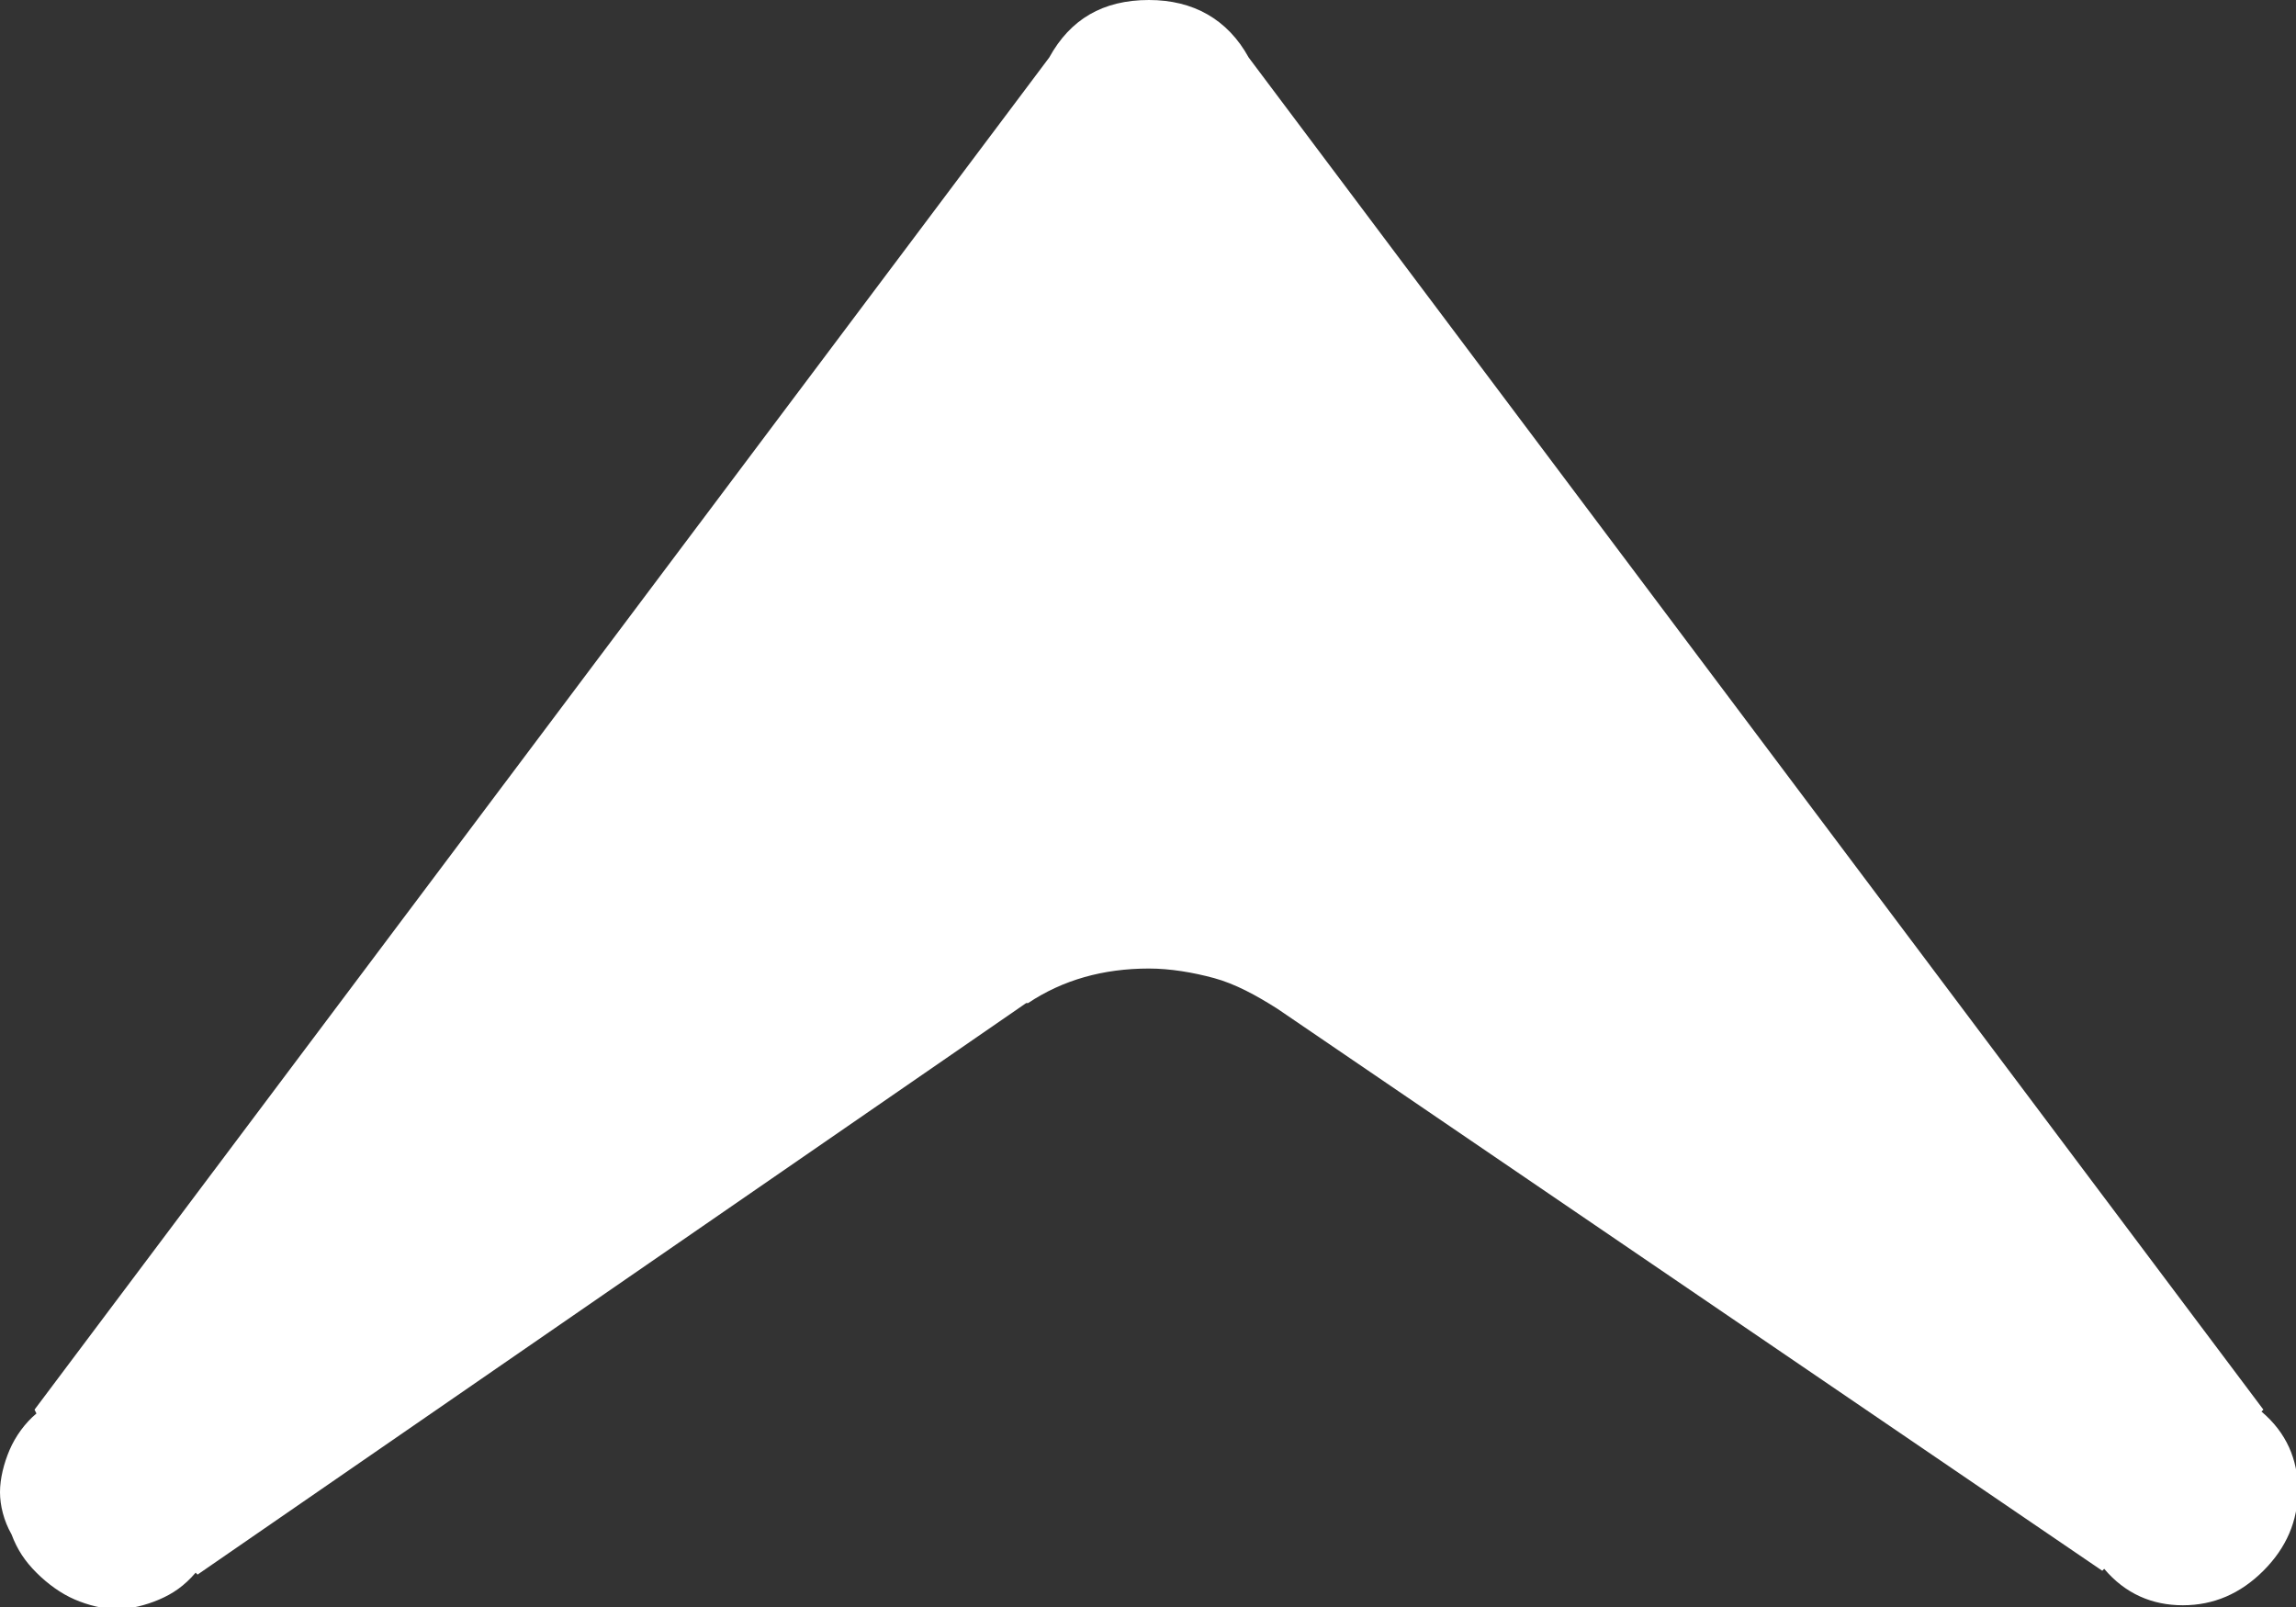
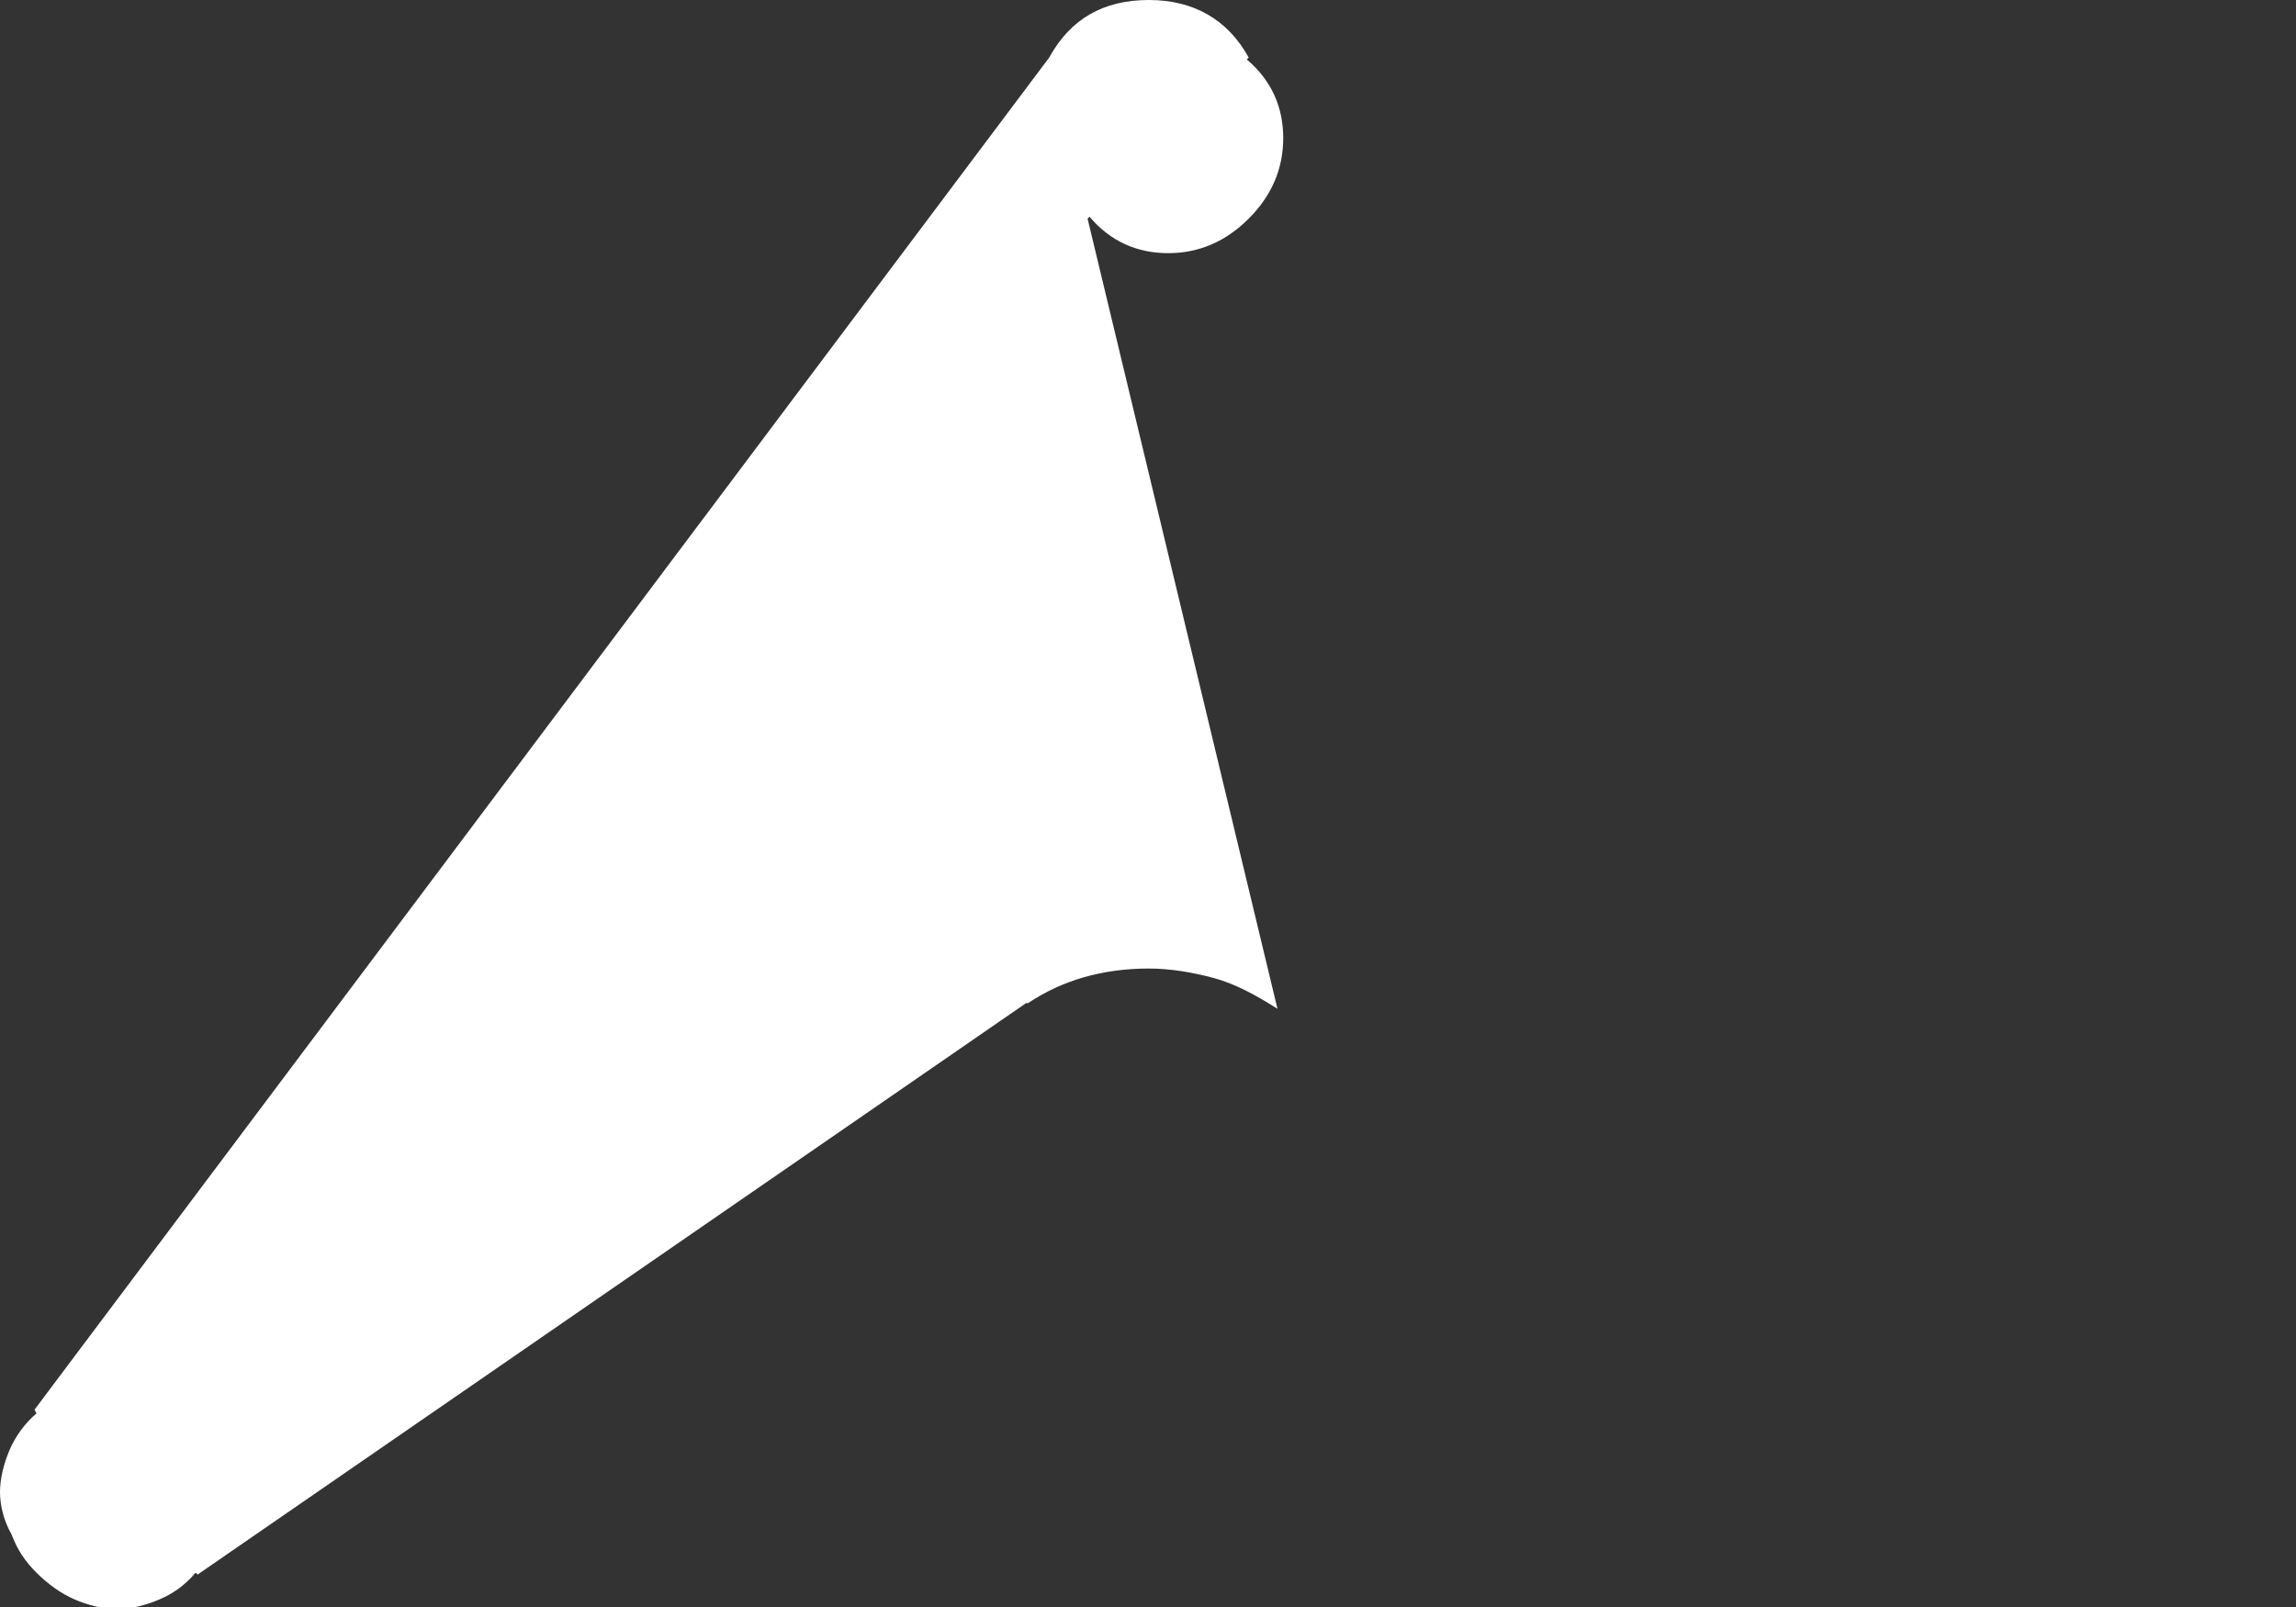
<svg xmlns="http://www.w3.org/2000/svg" version="1.1" id="レイヤー_1" x="0px" y="0px" viewBox="0 0 119.7 83.8" style="enable-background:new 0 0 119.7 83.8;" xml:space="preserve">
  <rect x="0" y="0" width="119.7" height="83.8" fill="#333333" stroke="none" />
  <style type="text/css">
	.st0{fill:#FFFFFF;}
</style>
  <g>
-     <path class="st0" d="M1.8,73.5L54.7,3c1.1-2,2.8-3,5.2-3c2.3,0,4.1,1,5.2,3L118,73.5l-0.1,0.1c1.3,1.1,1.9,2.5,1.9,4.1   s-0.6,3-1.8,4.2c-1.2,1.2-2.6,1.8-4.2,1.8s-3-0.6-4.1-1.9l-0.1,0.1L66.6,52.6c-1.1-0.7-2.2-1.3-3.3-1.6c-1.1-0.3-2.3-0.5-3.4-0.5   c-2.4,0-4.5,0.6-6.3,1.8h-0.1L10.3,82.1l-0.1-0.1c-0.6,0.7-1.2,1.1-1.9,1.4c-0.7,0.3-1.5,0.5-2.2,0.5c-0.7,0-1.5-0.2-2.2-0.5   c-0.7-0.3-1.4-0.8-2-1.4c-0.6-0.6-1-1.2-1.3-2C0.2,79.3,0,78.5,0,77.8c0-0.7,0.2-1.5,0.5-2.2c0.3-0.7,0.8-1.4,1.4-1.9L1.8,73.5z" />
+     <path class="st0" d="M1.8,73.5L54.7,3c1.1-2,2.8-3,5.2-3c2.3,0,4.1,1,5.2,3l-0.1,0.1c1.3,1.1,1.9,2.5,1.9,4.1   s-0.6,3-1.8,4.2c-1.2,1.2-2.6,1.8-4.2,1.8s-3-0.6-4.1-1.9l-0.1,0.1L66.6,52.6c-1.1-0.7-2.2-1.3-3.3-1.6c-1.1-0.3-2.3-0.5-3.4-0.5   c-2.4,0-4.5,0.6-6.3,1.8h-0.1L10.3,82.1l-0.1-0.1c-0.6,0.7-1.2,1.1-1.9,1.4c-0.7,0.3-1.5,0.5-2.2,0.5c-0.7,0-1.5-0.2-2.2-0.5   c-0.7-0.3-1.4-0.8-2-1.4c-0.6-0.6-1-1.2-1.3-2C0.2,79.3,0,78.5,0,77.8c0-0.7,0.2-1.5,0.5-2.2c0.3-0.7,0.8-1.4,1.4-1.9L1.8,73.5z" />
  </g>
</svg>